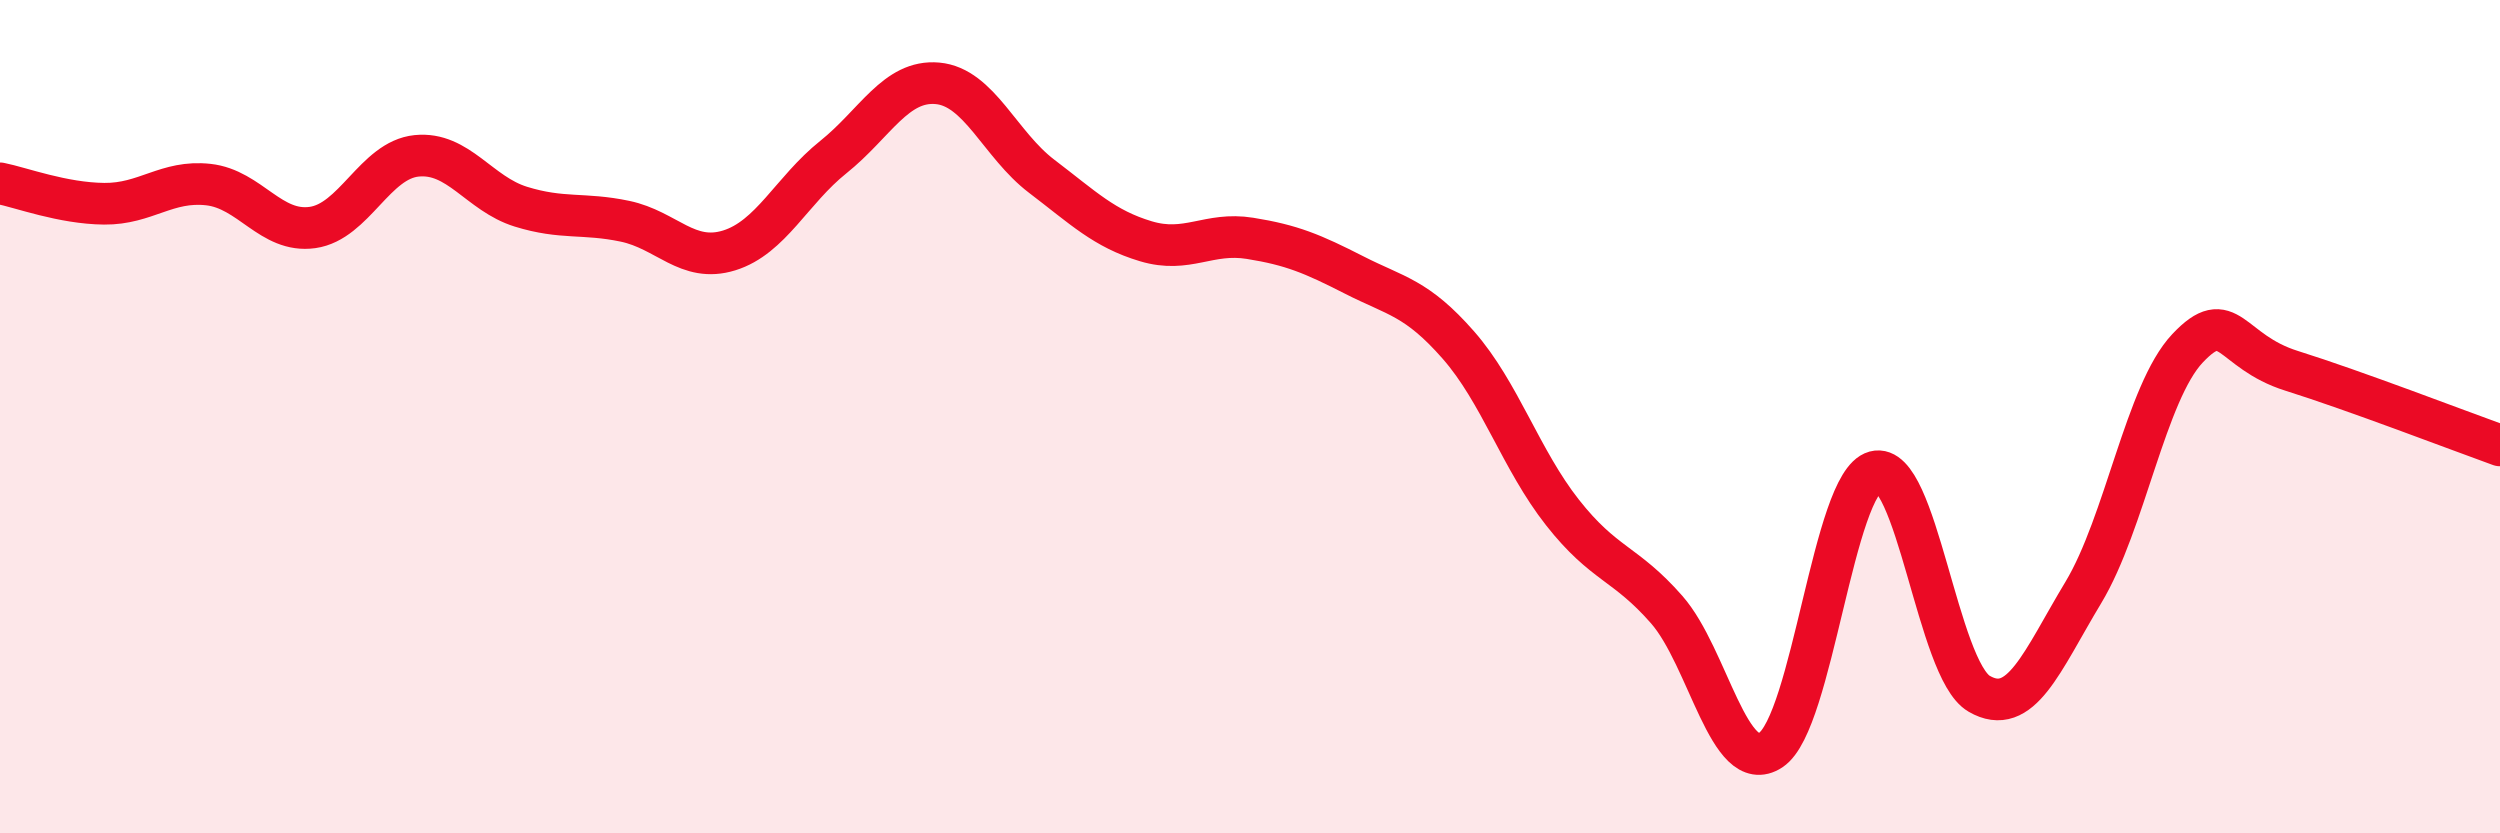
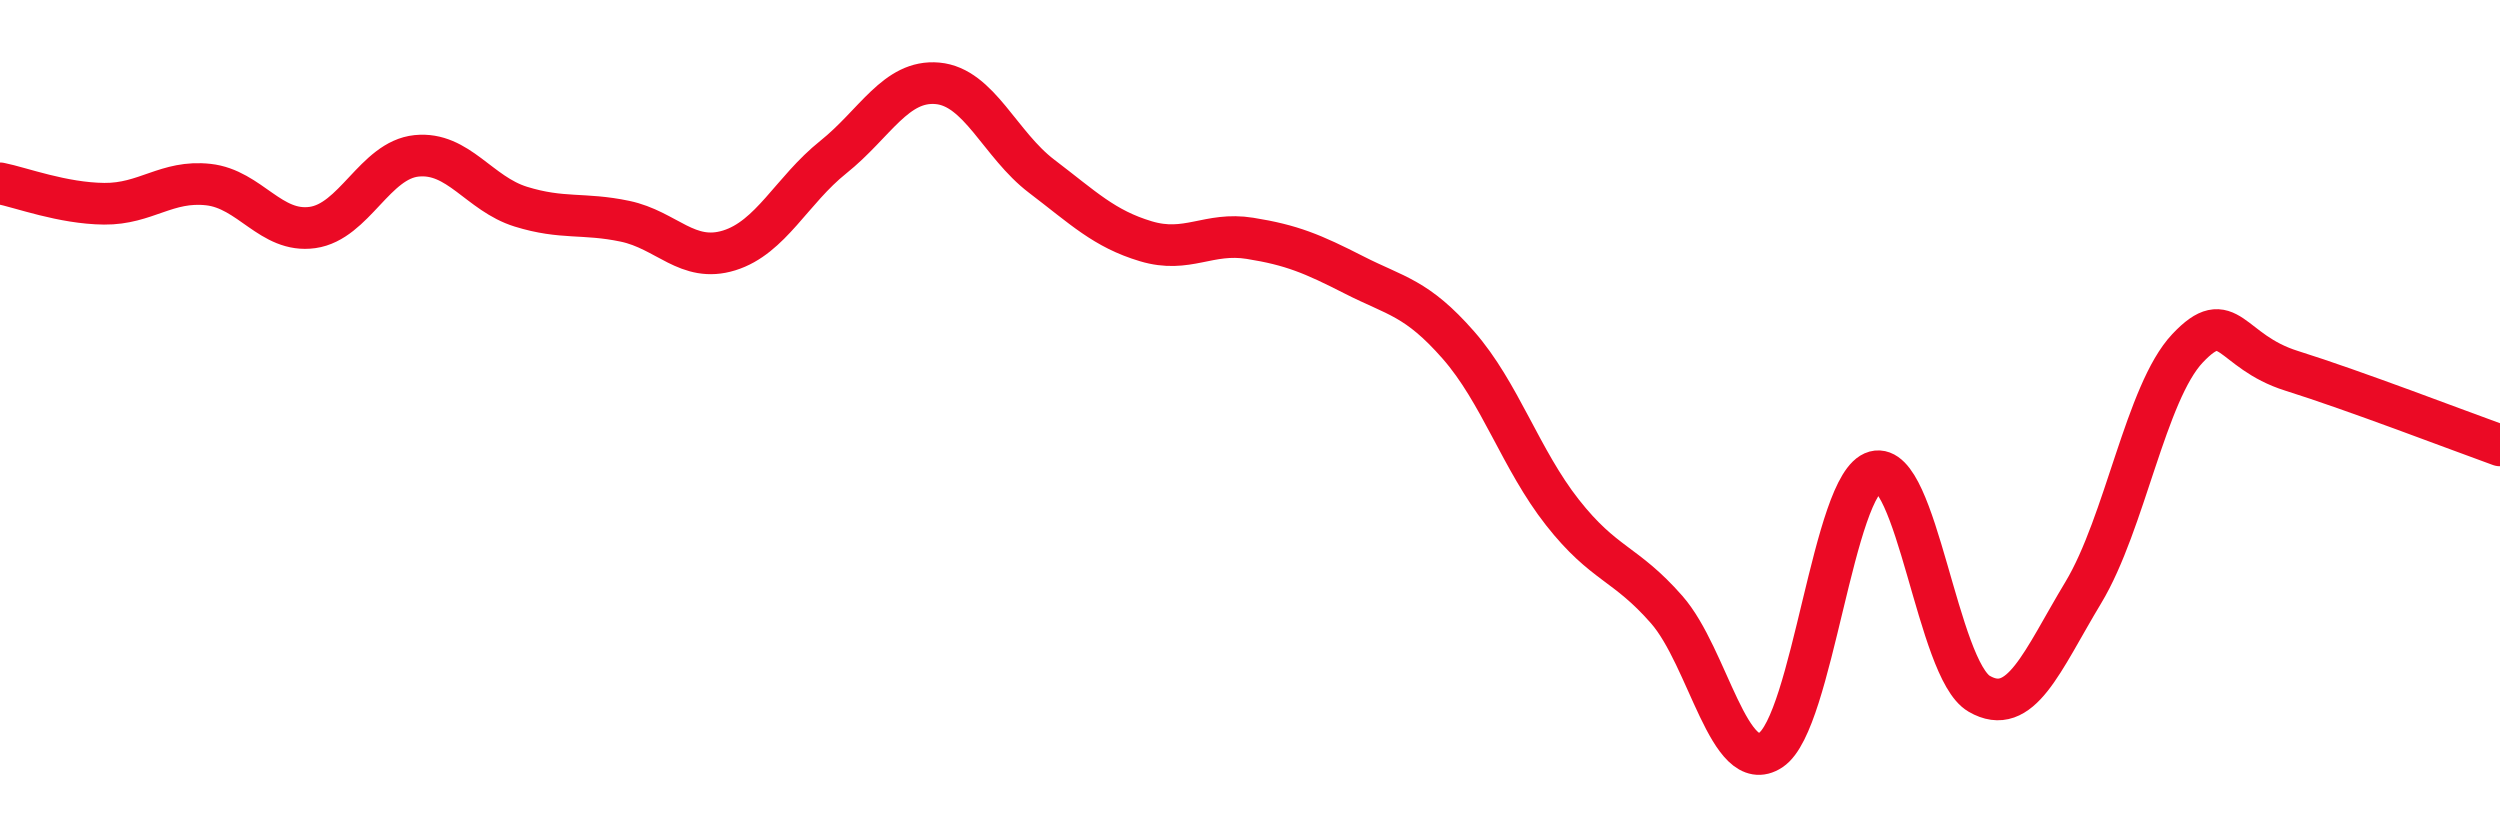
<svg xmlns="http://www.w3.org/2000/svg" width="60" height="20" viewBox="0 0 60 20">
-   <path d="M 0,4.4 C 0.5,4.5 1.5,4.88 2.5,4.89 C 3.5,4.9 4,4.32 5,4.43 C 6,4.54 6.5,5.6 7.5,5.46 C 8.5,5.32 9,3.84 10,3.74 C 11,3.64 11.5,4.65 12.5,4.96 C 13.5,5.27 14,5.1 15,5.31 C 16,5.52 16.5,6.32 17.5,6.01 C 18.5,5.7 19,4.57 20,3.77 C 21,2.97 21.5,1.91 22.5,2 C 23.5,2.09 24,3.47 25,4.23 C 26,4.99 26.5,5.49 27.5,5.79 C 28.5,6.09 29,5.56 30,5.72 C 31,5.88 31.5,6.09 32.5,6.6 C 33.5,7.11 34,7.14 35,8.28 C 36,9.42 36.5,11.03 37.5,12.3 C 38.5,13.57 39,13.49 40,14.63 C 41,15.77 41.5,18.66 42.5,18 C 43.5,17.34 44,11.59 45,11.32 C 46,11.05 46.5,16.07 47.5,16.65 C 48.5,17.23 49,15.88 50,14.22 C 51,12.56 51.5,9.42 52.5,8.36 C 53.5,7.3 53.5,8.43 55,8.9 C 56.5,9.37 59,10.33 60,10.69L60 20L0 20Z" fill="#EB0A25" opacity="0.1" stroke-linecap="round" stroke-linejoin="round" />
  <path d="M 0,4.4 C 0.5,4.5 1.5,4.88 2.5,4.89 C 3.5,4.9 4,4.32 5,4.43 C 6,4.54 6.5,5.6 7.5,5.46 C 8.5,5.32 9,3.84 10,3.74 C 11,3.64 11.5,4.65 12.5,4.96 C 13.5,5.27 14,5.1 15,5.31 C 16,5.52 16.5,6.32 17.5,6.01 C 18.5,5.7 19,4.57 20,3.77 C 21,2.97 21.5,1.91 22.5,2 C 23.5,2.09 24,3.47 25,4.23 C 26,4.99 26.5,5.49 27.5,5.79 C 28.5,6.09 29,5.56 30,5.72 C 31,5.88 31.5,6.09 32.5,6.6 C 33.5,7.11 34,7.14 35,8.28 C 36,9.42 36.5,11.03 37.5,12.3 C 38.5,13.57 39,13.49 40,14.63 C 41,15.77 41.5,18.66 42.5,18 C 43.5,17.34 44,11.59 45,11.32 C 46,11.05 46.5,16.07 47.5,16.65 C 48.5,17.23 49,15.88 50,14.22 C 51,12.56 51.5,9.42 52.5,8.36 C 53.5,7.3 53.5,8.43 55,8.9 C 56.5,9.37 59,10.33 60,10.69" stroke="#EB0A25" stroke-width="1" fill="none" stroke-linecap="round" stroke-linejoin="round" />
</svg>